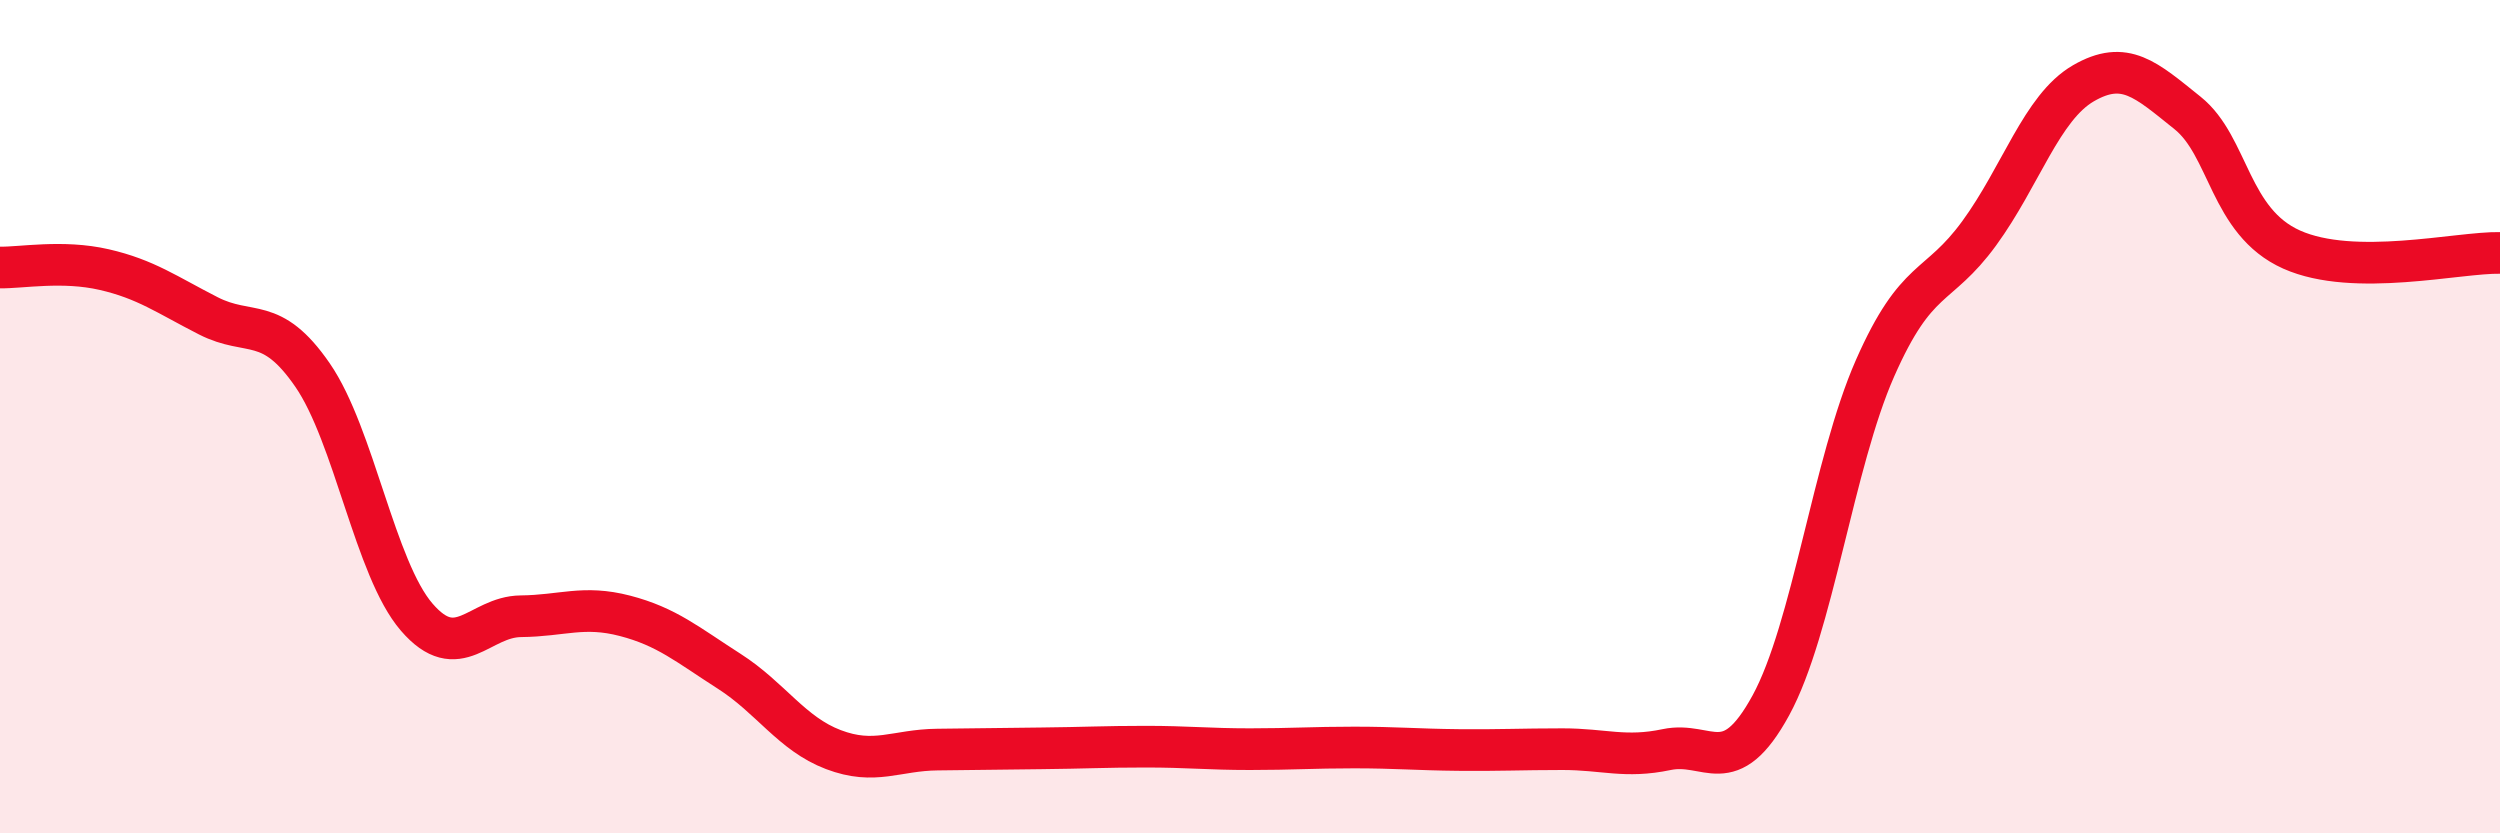
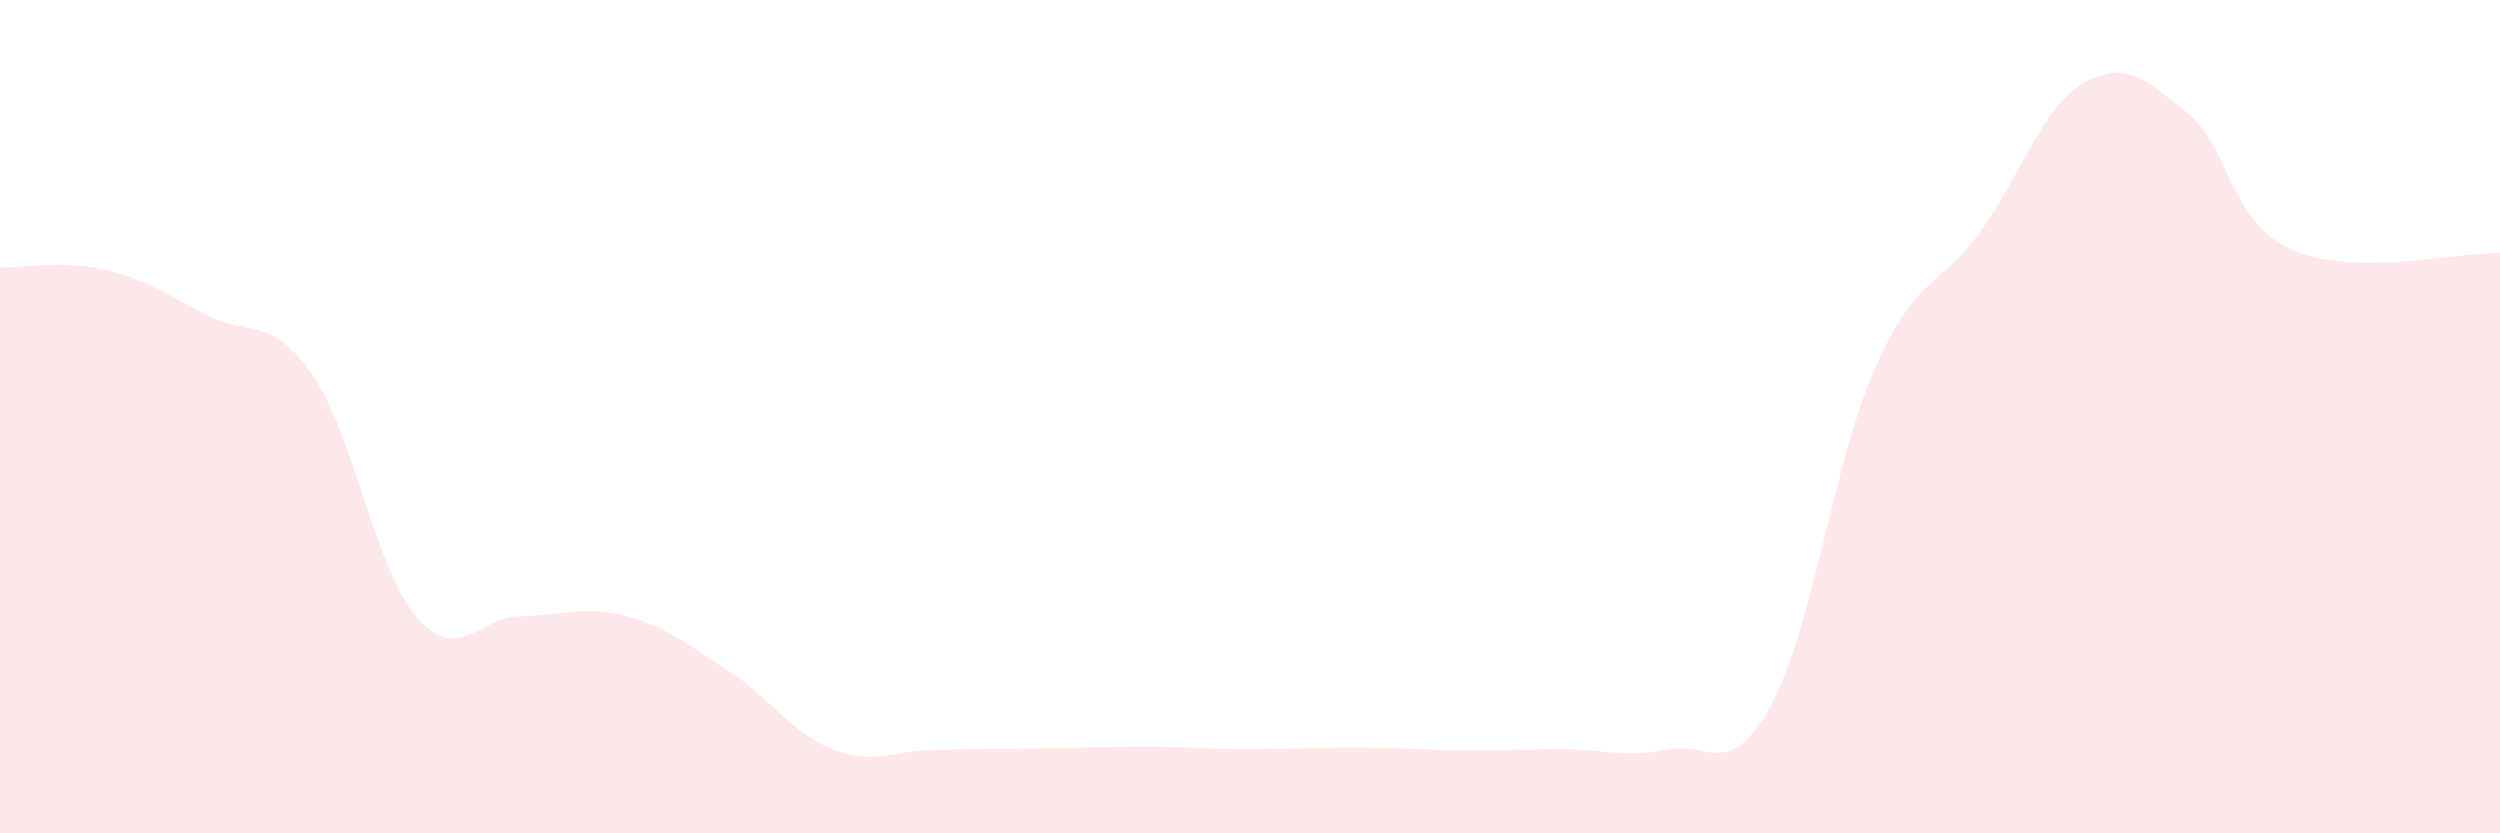
<svg xmlns="http://www.w3.org/2000/svg" width="60" height="20" viewBox="0 0 60 20">
  <path d="M 0,6.42 C 0.5,6.43 1.5,6.24 2.5,6.47 C 3.5,6.7 4,7.07 5,7.58 C 6,8.09 6.5,7.55 7.5,9 C 8.5,10.45 9,13.65 10,14.81 C 11,15.97 11.5,14.8 12.5,14.79 C 13.5,14.78 14,14.52 15,14.78 C 16,15.04 16.5,15.47 17.5,16.11 C 18.5,16.75 19,17.61 20,17.99 C 21,18.37 21.5,18 22.5,17.99 C 23.5,17.98 24,17.97 25,17.96 C 26,17.95 26.5,17.92 27.5,17.92 C 28.5,17.92 29,17.98 30,17.98 C 31,17.98 31.5,17.94 32.5,17.94 C 33.5,17.94 34,17.99 35,18 C 36,18.01 36.5,17.98 37.5,17.98 C 38.5,17.98 39,18.2 40,17.99 C 41,17.78 41.5,18.76 42.5,16.93 C 43.5,15.1 44,11.11 45,8.84 C 46,6.57 46.5,6.97 47.5,5.6 C 48.5,4.23 49,2.58 50,2 C 51,1.42 51.5,1.91 52.5,2.71 C 53.5,3.51 53.5,5.32 55,5.99 C 56.5,6.66 59,6.05 60,6.07L60 20L0 20Z" fill="#EB0A25" opacity="0.1" stroke-linecap="round" stroke-linejoin="round" />
-   <path d="M 0,6.42 C 0.5,6.43 1.5,6.24 2.5,6.47 C 3.5,6.7 4,7.07 5,7.58 C 6,8.09 6.5,7.55 7.5,9 C 8.5,10.45 9,13.65 10,14.81 C 11,15.97 11.5,14.8 12.5,14.79 C 13.5,14.78 14,14.52 15,14.78 C 16,15.04 16.5,15.47 17.5,16.11 C 18.5,16.75 19,17.61 20,17.99 C 21,18.37 21.5,18 22.5,17.99 C 23.5,17.98 24,17.97 25,17.96 C 26,17.95 26.5,17.92 27.5,17.92 C 28.5,17.92 29,17.98 30,17.98 C 31,17.98 31.5,17.94 32.5,17.94 C 33.5,17.94 34,17.99 35,18 C 36,18.01 36.5,17.98 37.5,17.98 C 38.5,17.98 39,18.2 40,17.99 C 41,17.78 41.5,18.76 42.5,16.93 C 43.5,15.1 44,11.11 45,8.84 C 46,6.57 46.5,6.97 47.5,5.6 C 48.5,4.23 49,2.58 50,2 C 51,1.42 51.5,1.91 52.5,2.71 C 53.5,3.51 53.5,5.32 55,5.99 C 56.5,6.66 59,6.05 60,6.07" stroke="#EB0A25" stroke-width="1" fill="none" stroke-linecap="round" stroke-linejoin="round" />
</svg>